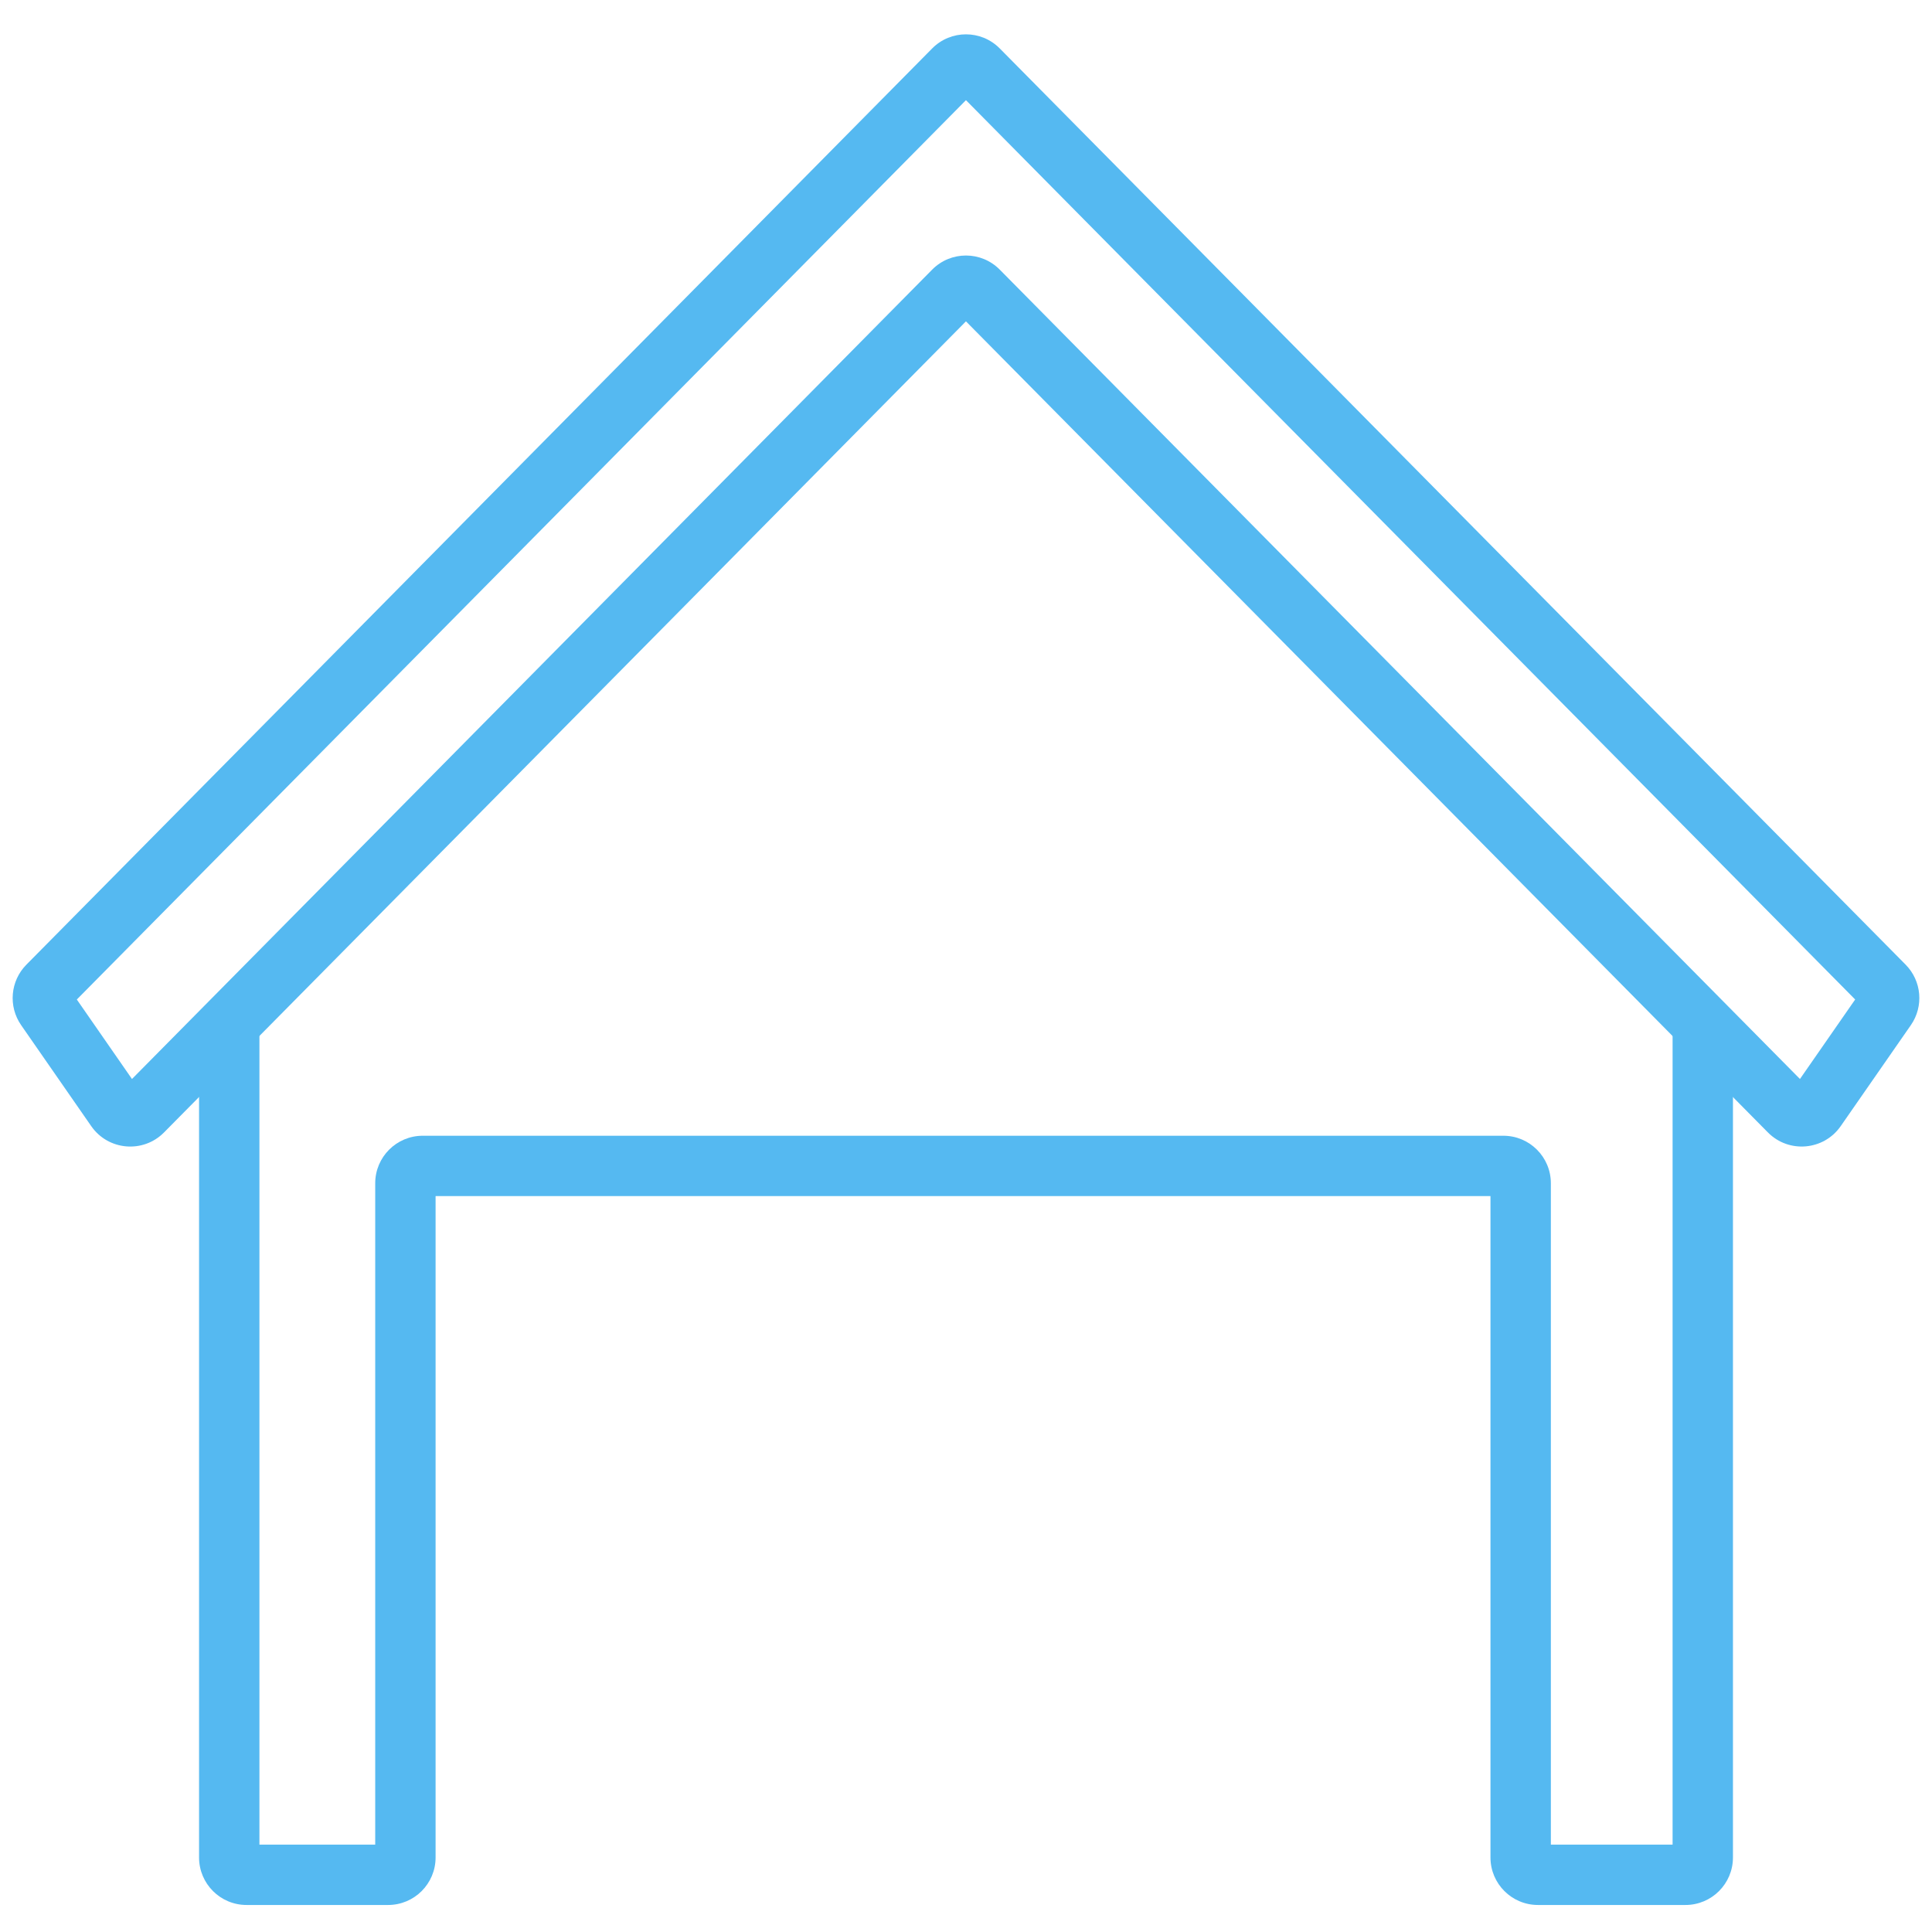
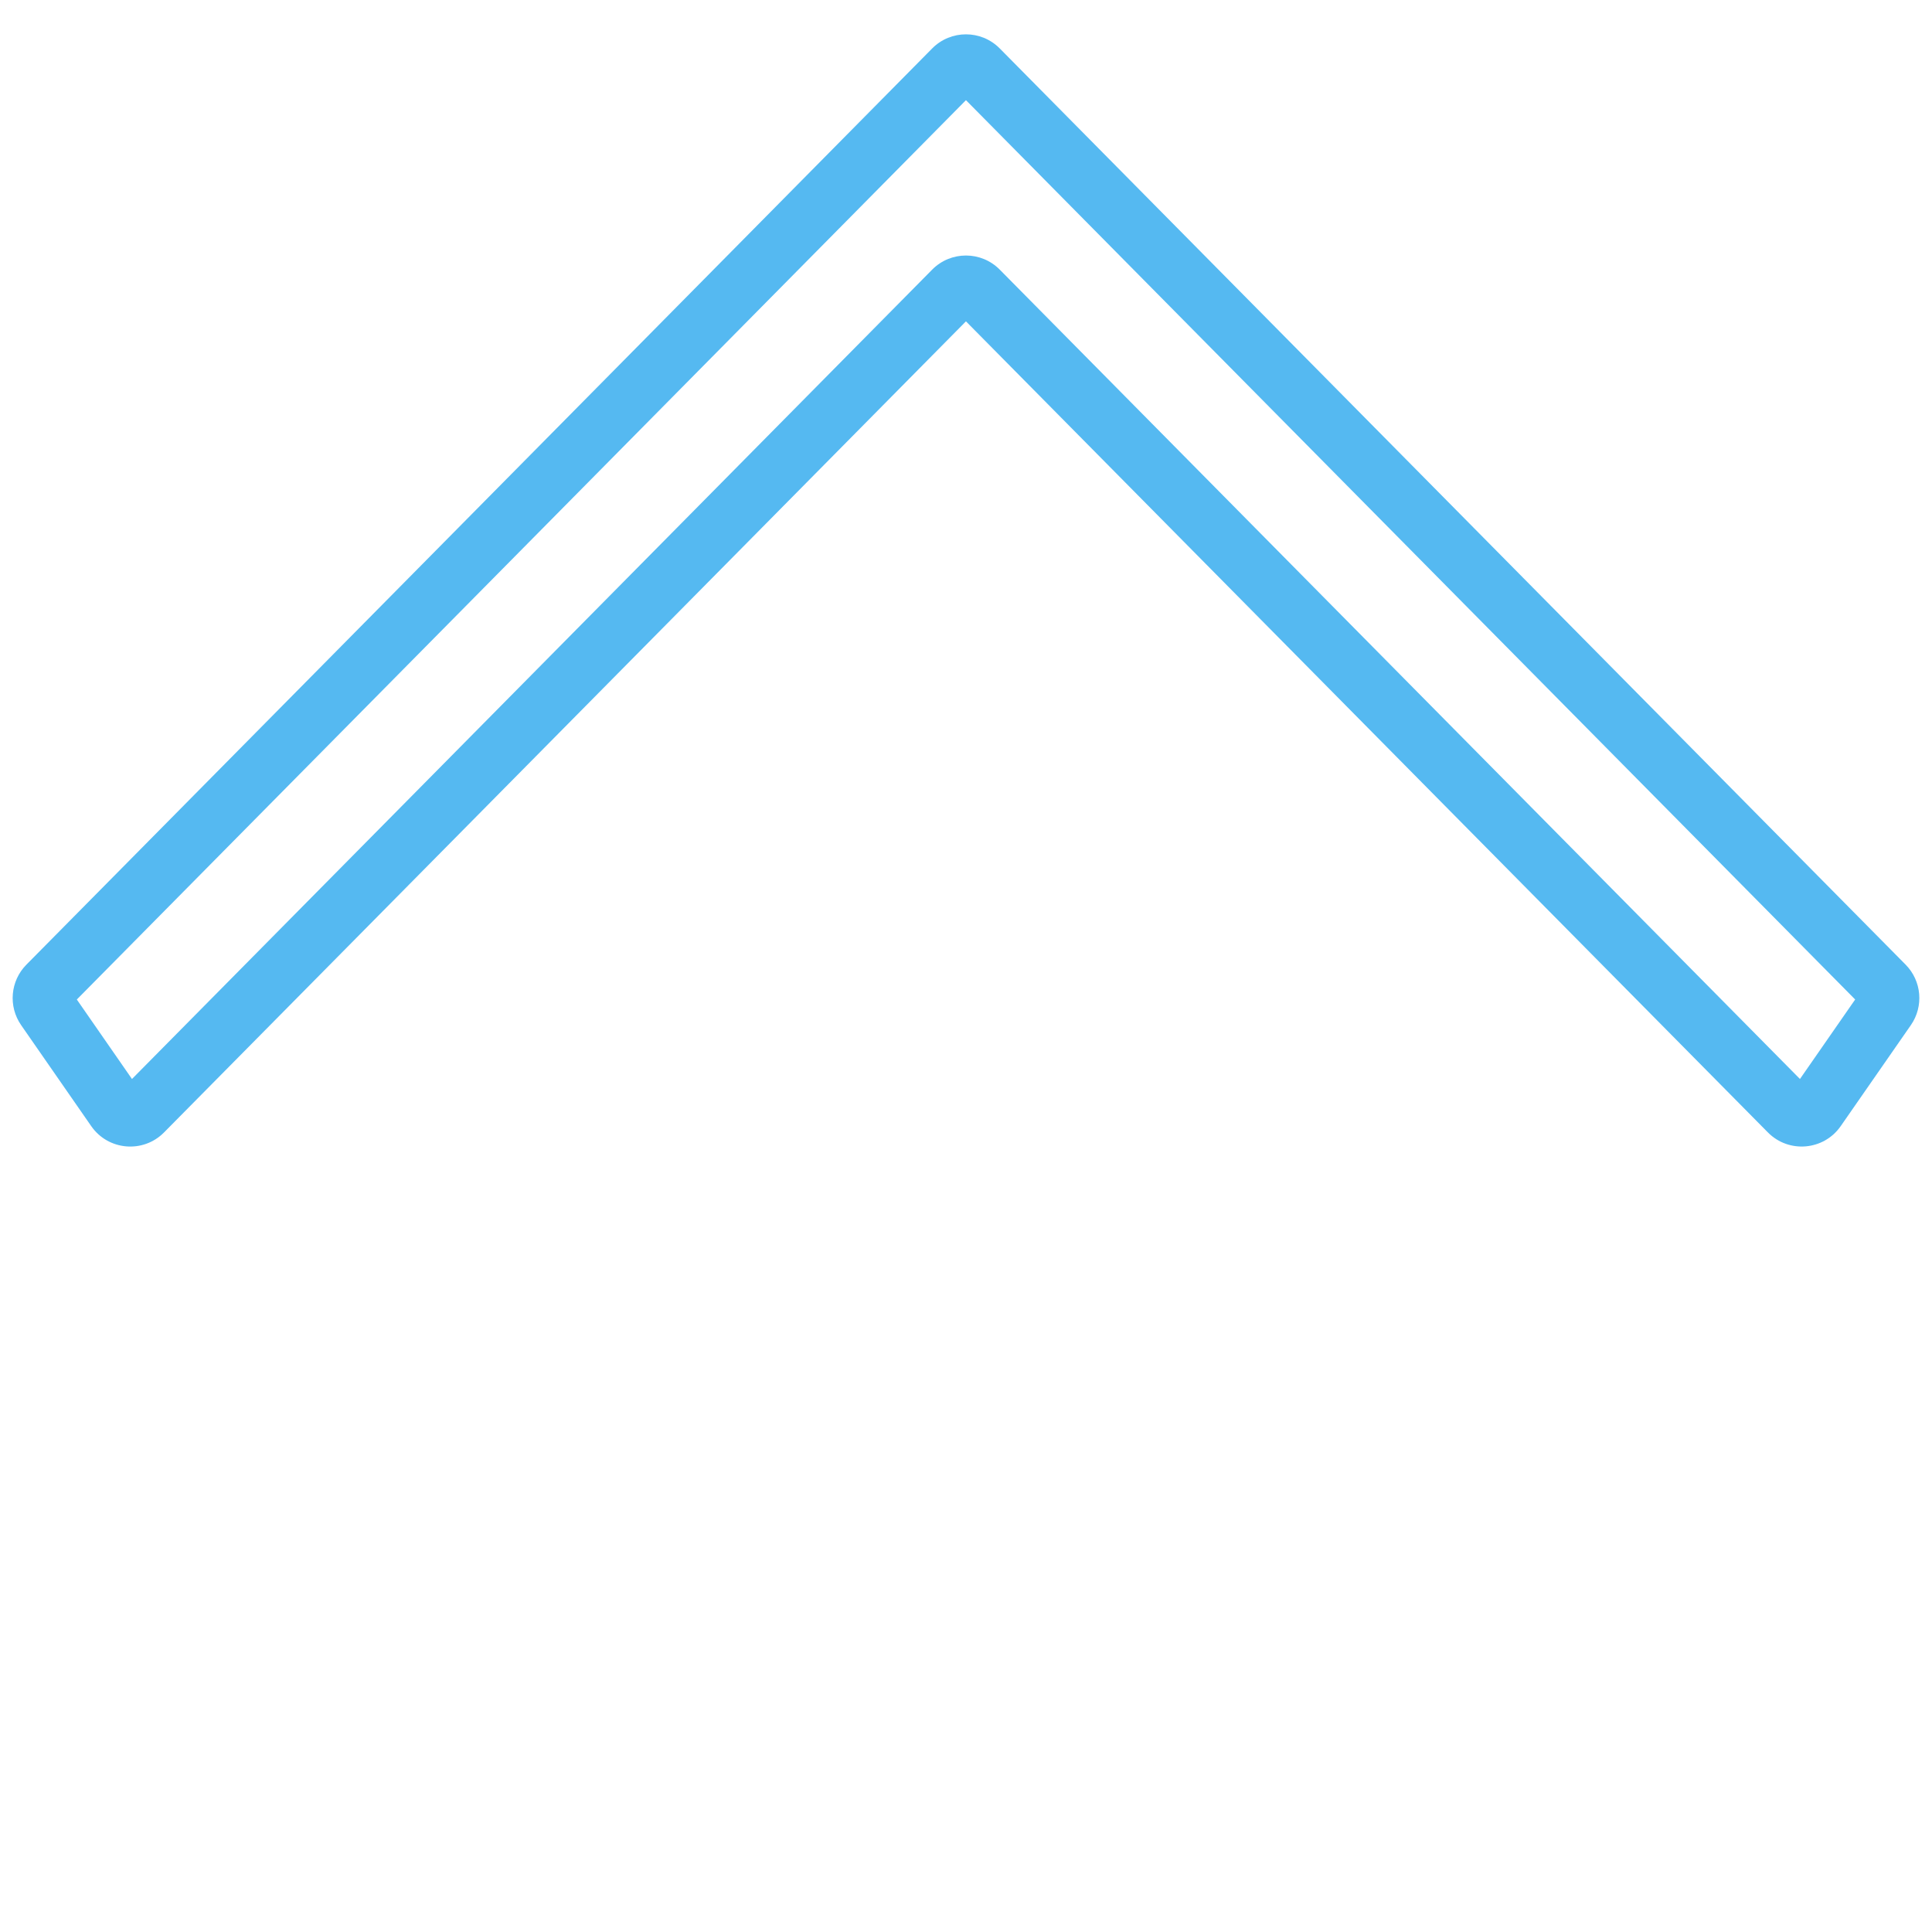
<svg xmlns="http://www.w3.org/2000/svg" width="122" height="122" viewBox="0 0 122 122" fill="none">
  <g clip-path="url(#clip0_516_81)">
-     <path d="M109.431 117.294C109.431 118.951 108.088 120.294 106.431 120.294H97.119C95.462 120.294 94.119 118.951 94.119 117.294V75.531H27.506V117.294C27.506 118.951 26.163 120.294 24.506 120.294H15.57C13.913 120.294 12.57 118.951 12.57 117.294L12.57 64.336H16.382V116.482H23.694V74.719C23.694 73.062 25.037 71.719 26.694 71.719H94.932C96.589 71.719 97.932 73.062 97.932 74.719V116.482H105.619V64.336H109.431V117.294Z" fill="#55B9F1" />
    <path d="M10.358 71.51C9.039 72.845 6.831 72.654 5.761 71.112L1.335 64.735C0.511 63.548 0.651 61.943 1.666 60.916L58.864 3.059C60.038 1.871 61.956 1.871 63.131 3.059L120.334 60.914C121.35 61.941 121.489 63.547 120.665 64.734L116.235 71.112C115.165 72.653 112.957 72.844 111.638 71.51L60.997 20.292L10.358 71.51ZM58.864 17.026C60.038 15.838 61.956 15.838 63.131 17.026L113.662 68.135L117.148 63.115L60.997 6.325L4.851 63.116L8.334 68.135L58.864 17.026Z" fill="#55B9F1" />
  </g>
  <defs>
    <clipPath id="clip0_516_81">
      <rect width="122" height="122" fill="white" />
    </clipPath>
  </defs>
</svg>